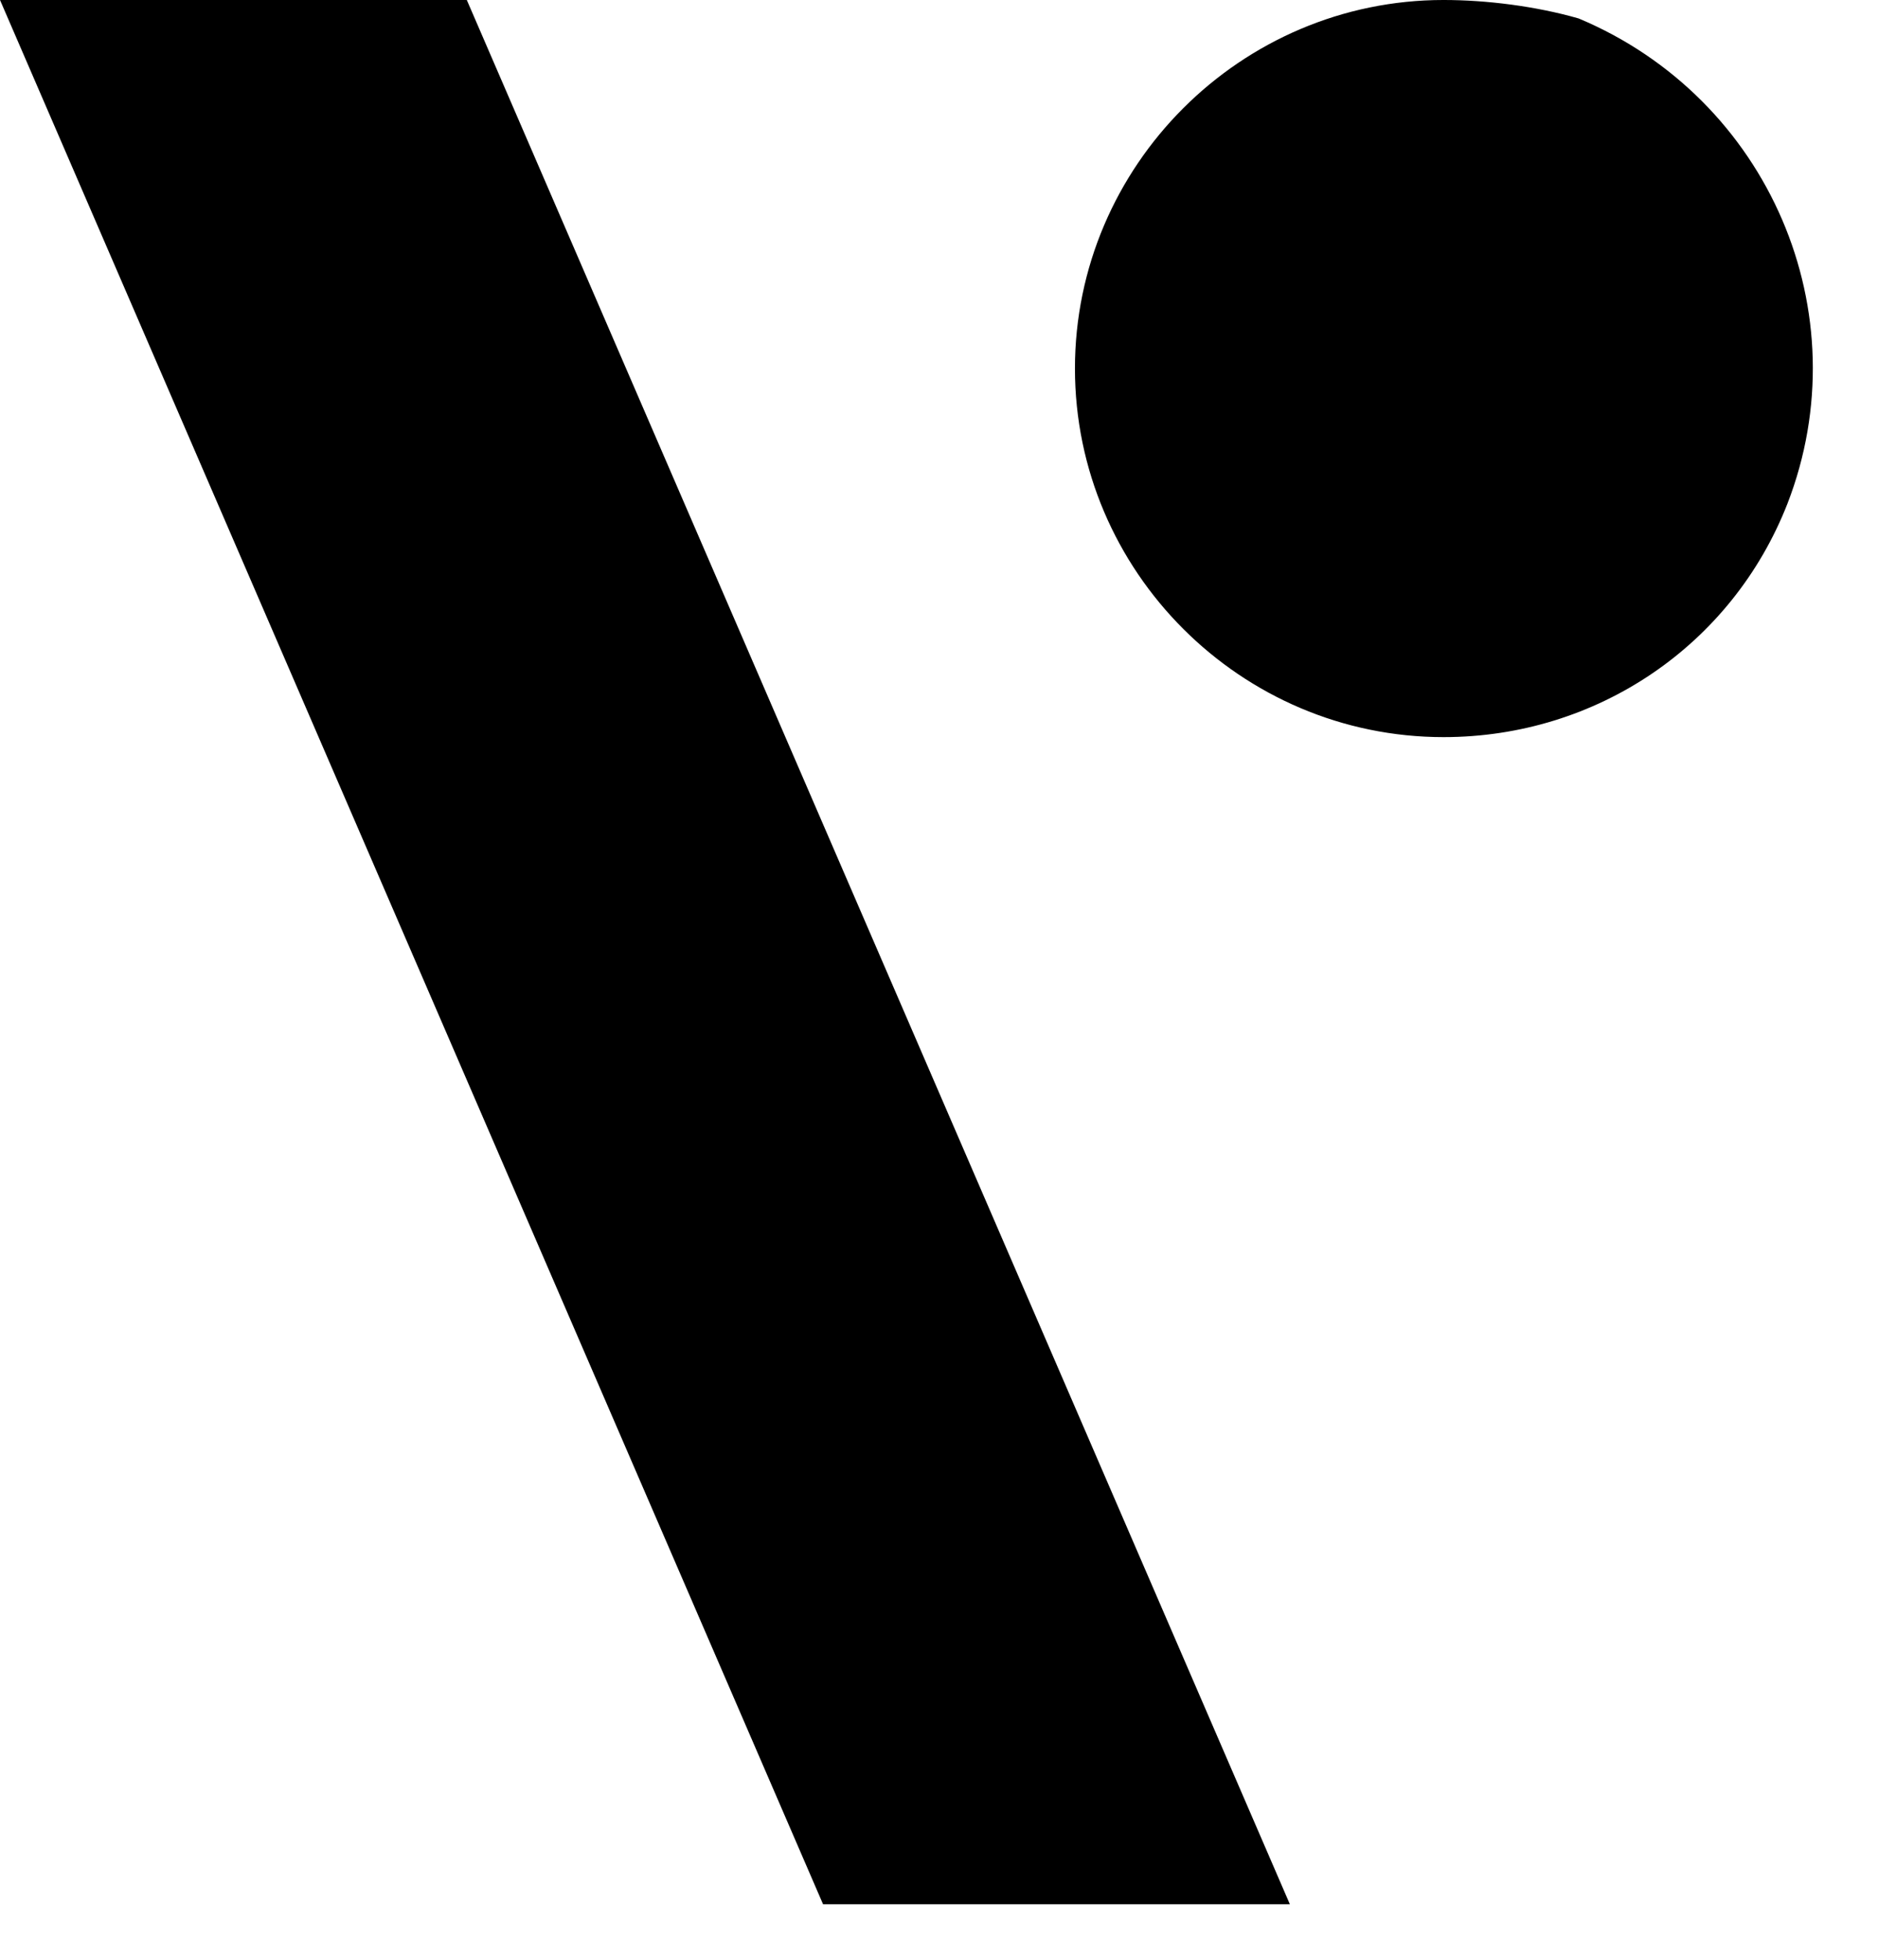
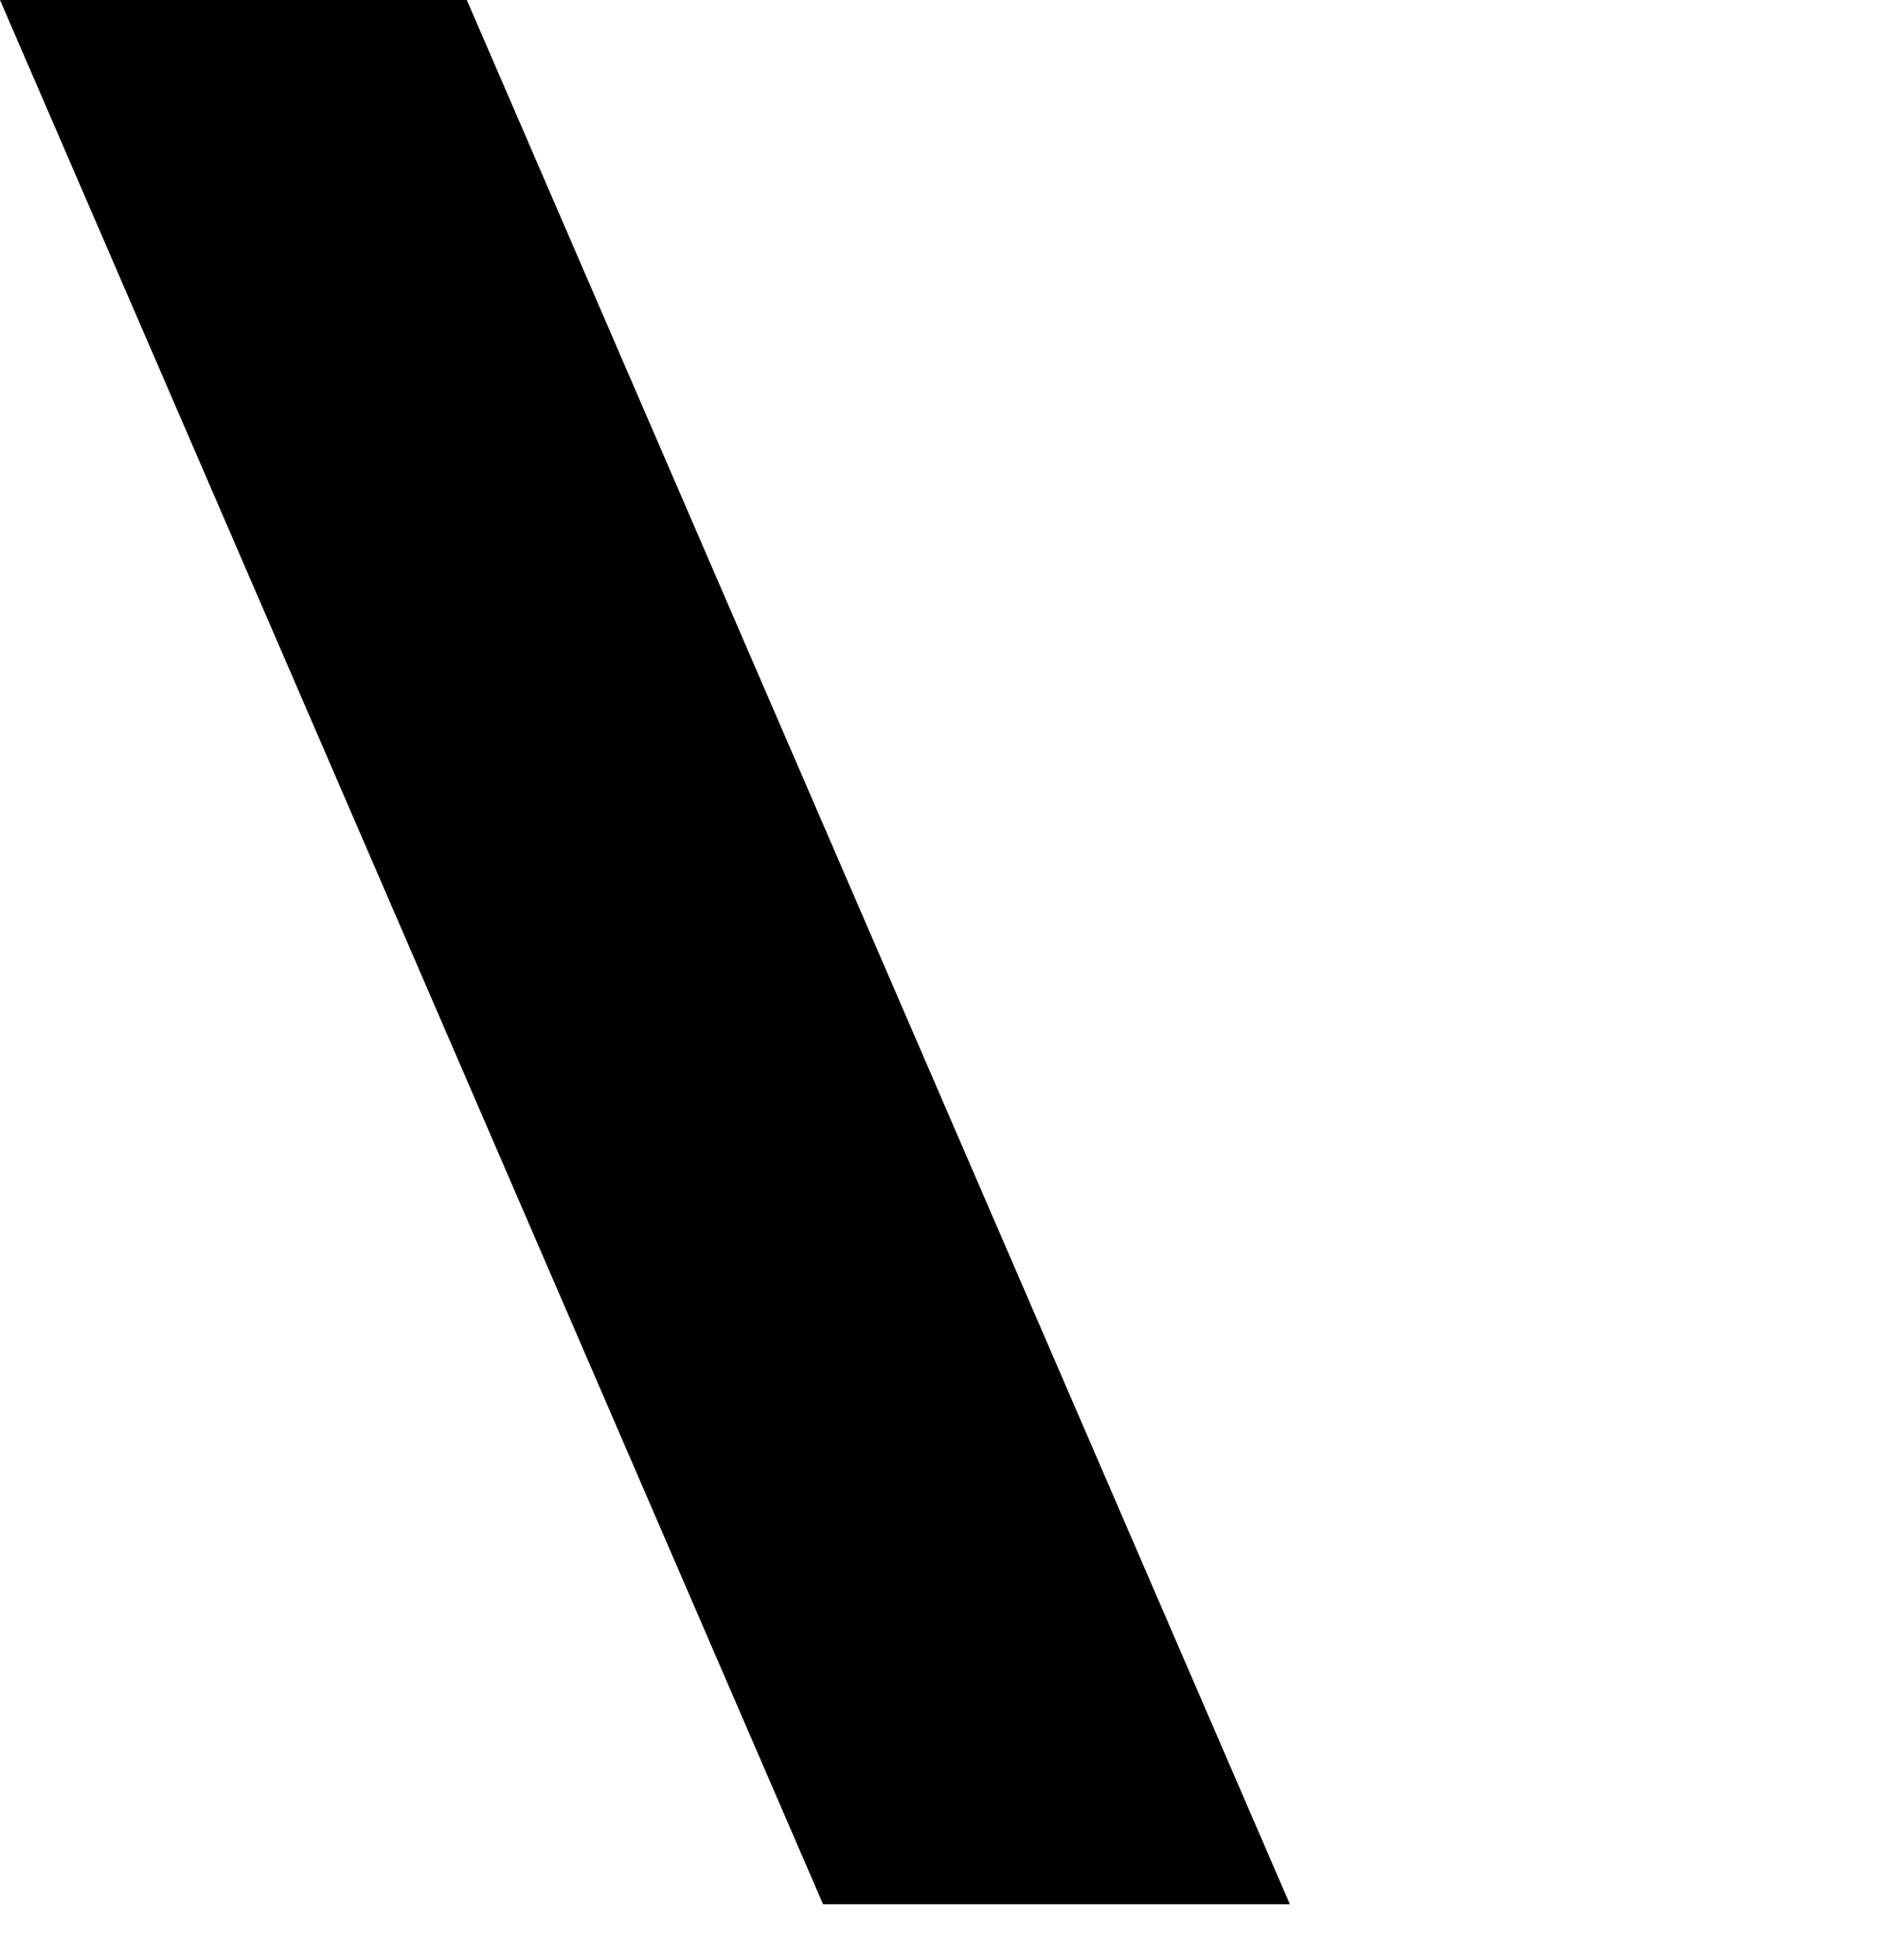
<svg xmlns="http://www.w3.org/2000/svg" fill="none" height="100%" overflow="visible" preserveAspectRatio="none" style="display: block;" viewBox="0 0 23 24" width="100%">
  <g id="Group 4827">
-     <path d="M6.10352e-05 -6.10352e-05L10.08 23.32H15.797L5.717 -6.10352e-05H6.10352e-05Z" fill="black" id="Path_7" />
-     <path d="M17.679 -6.10352e-05C15.196 -6.10352e-05 13.165 2.031 13.165 4.513C13.165 6.996 15.196 9.027 17.679 9.027C19.559 9.027 21.214 7.899 21.891 6.168C22.794 3.836 21.666 1.204 19.334 0.226C18.807 0.075 18.205 -6.10352e-05 17.679 -6.10352e-05Z" fill="black" id="Path_8" />
+     <path d="M6.10352e-05 -6.10352e-05L10.08 23.32H15.797L5.717 -6.10352e-05Z" fill="black" id="Path_7" />
  </g>
</svg>